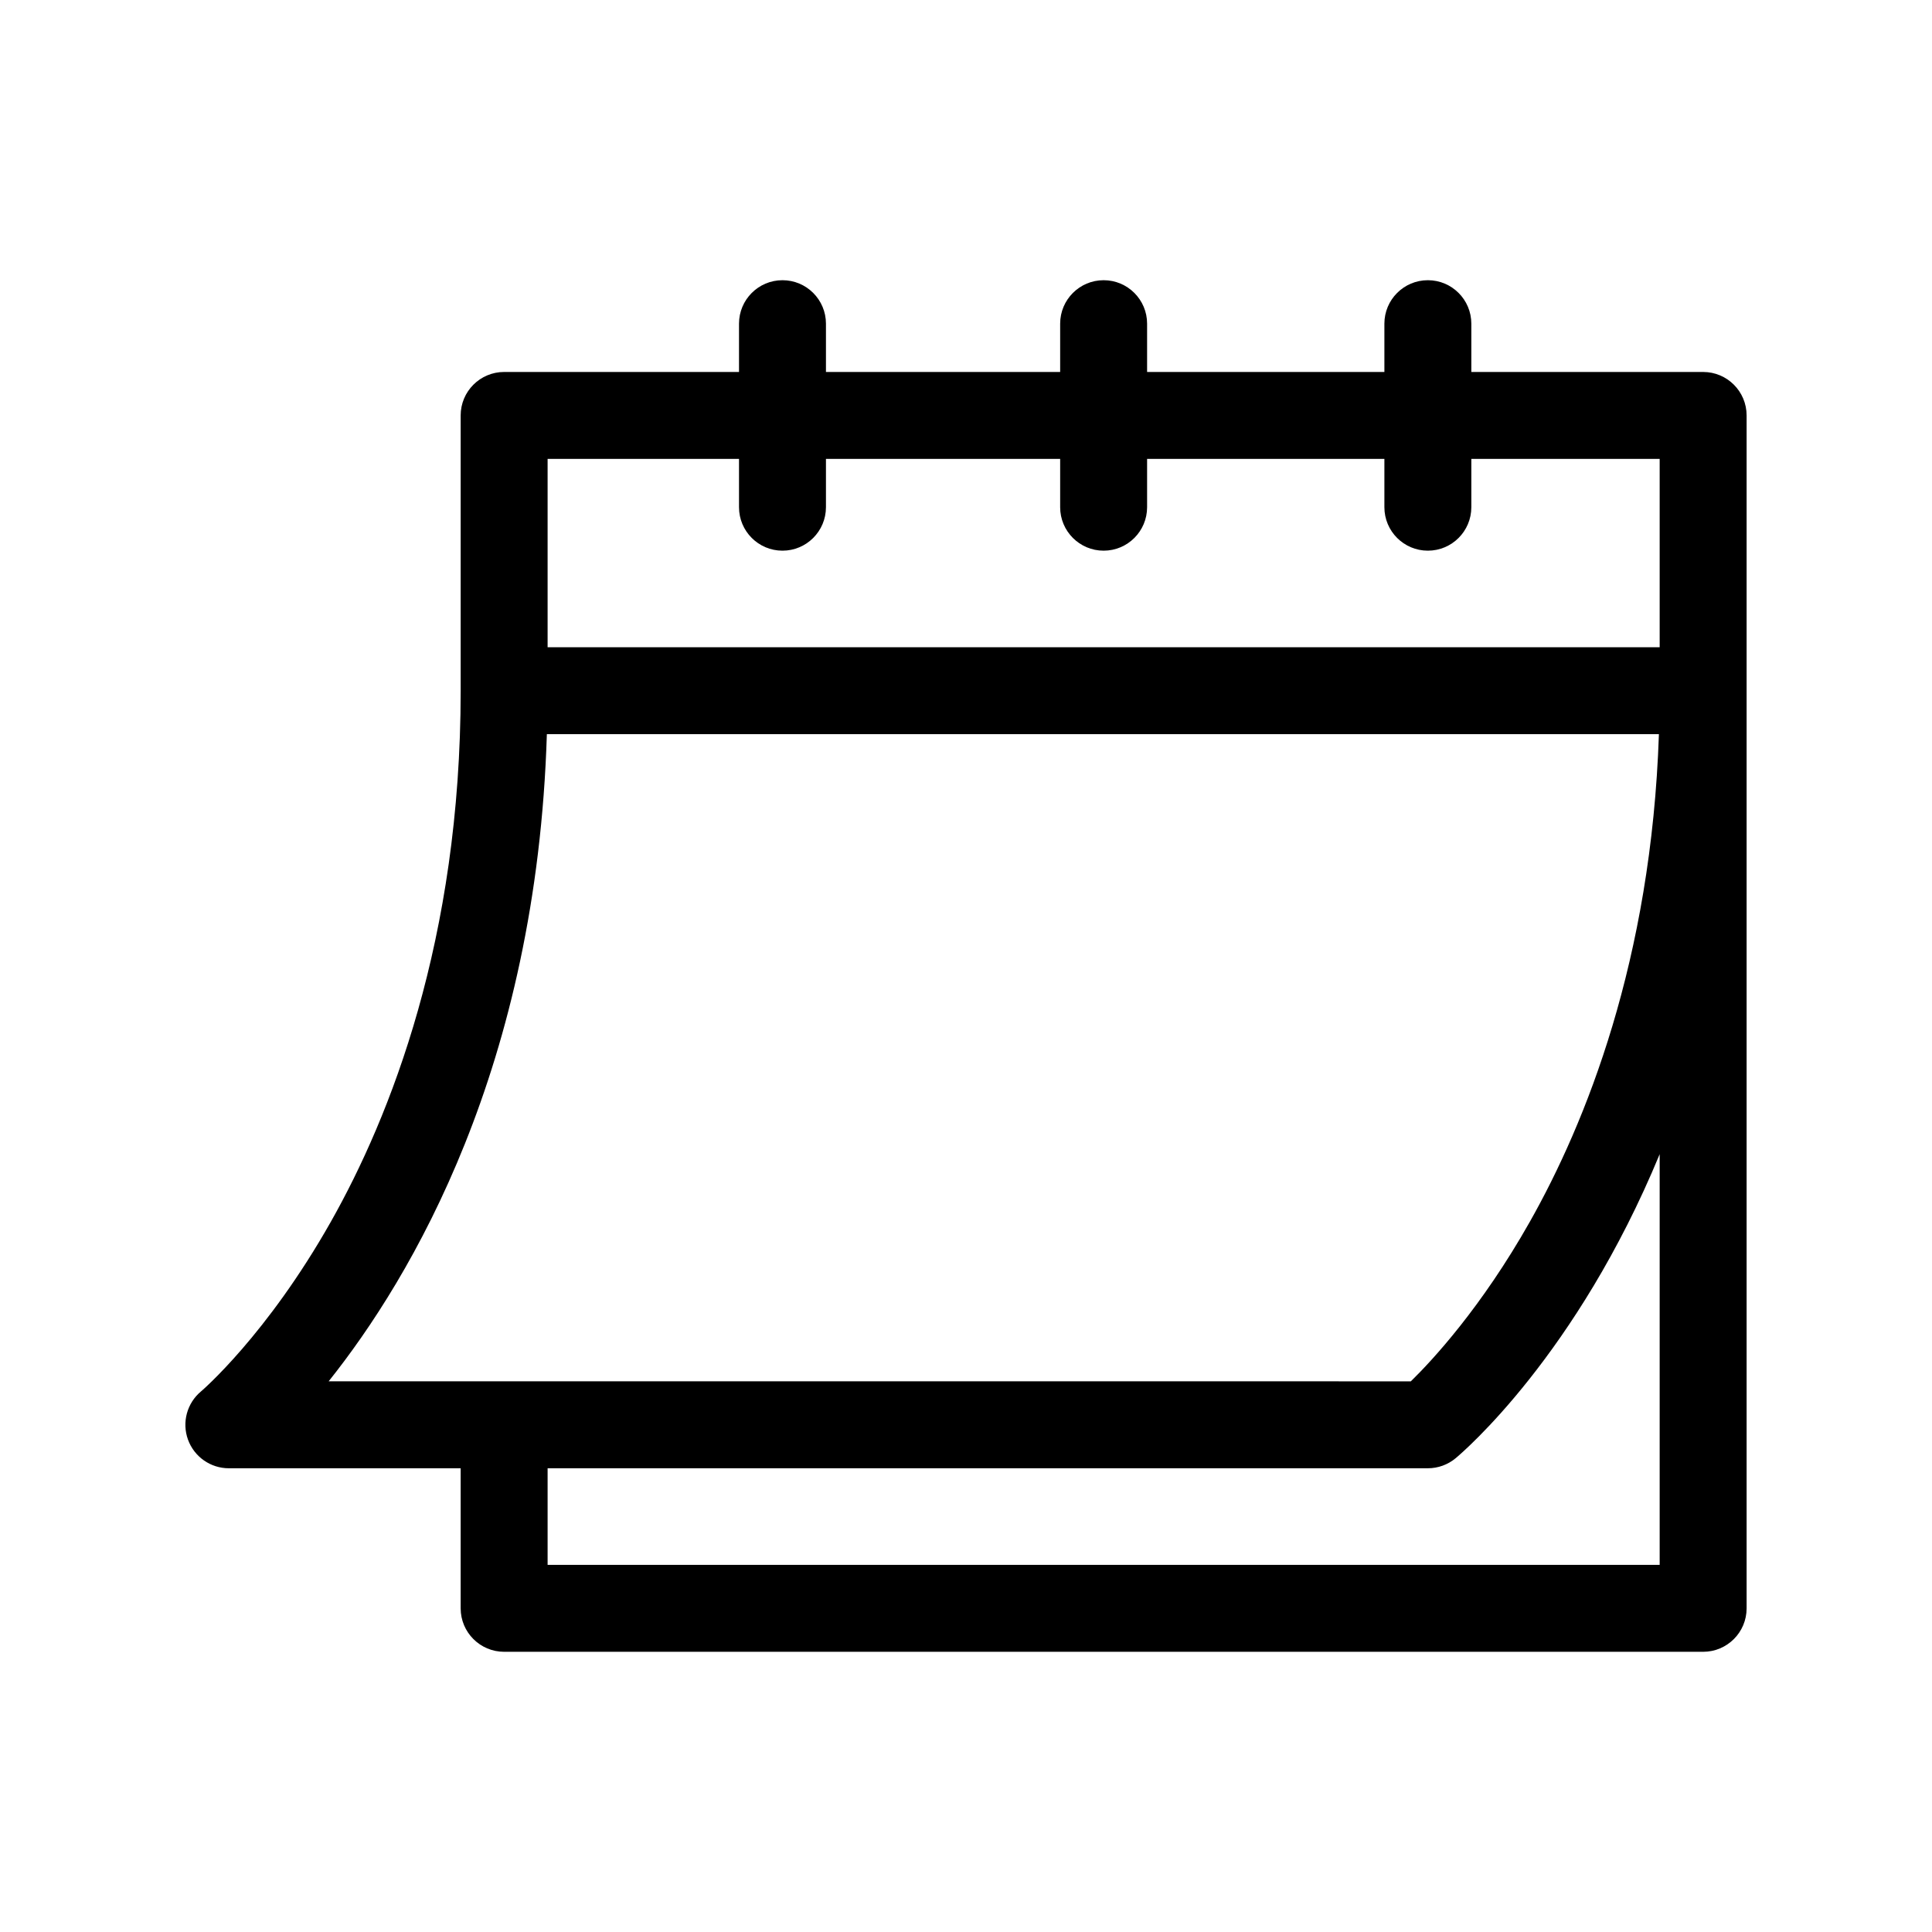
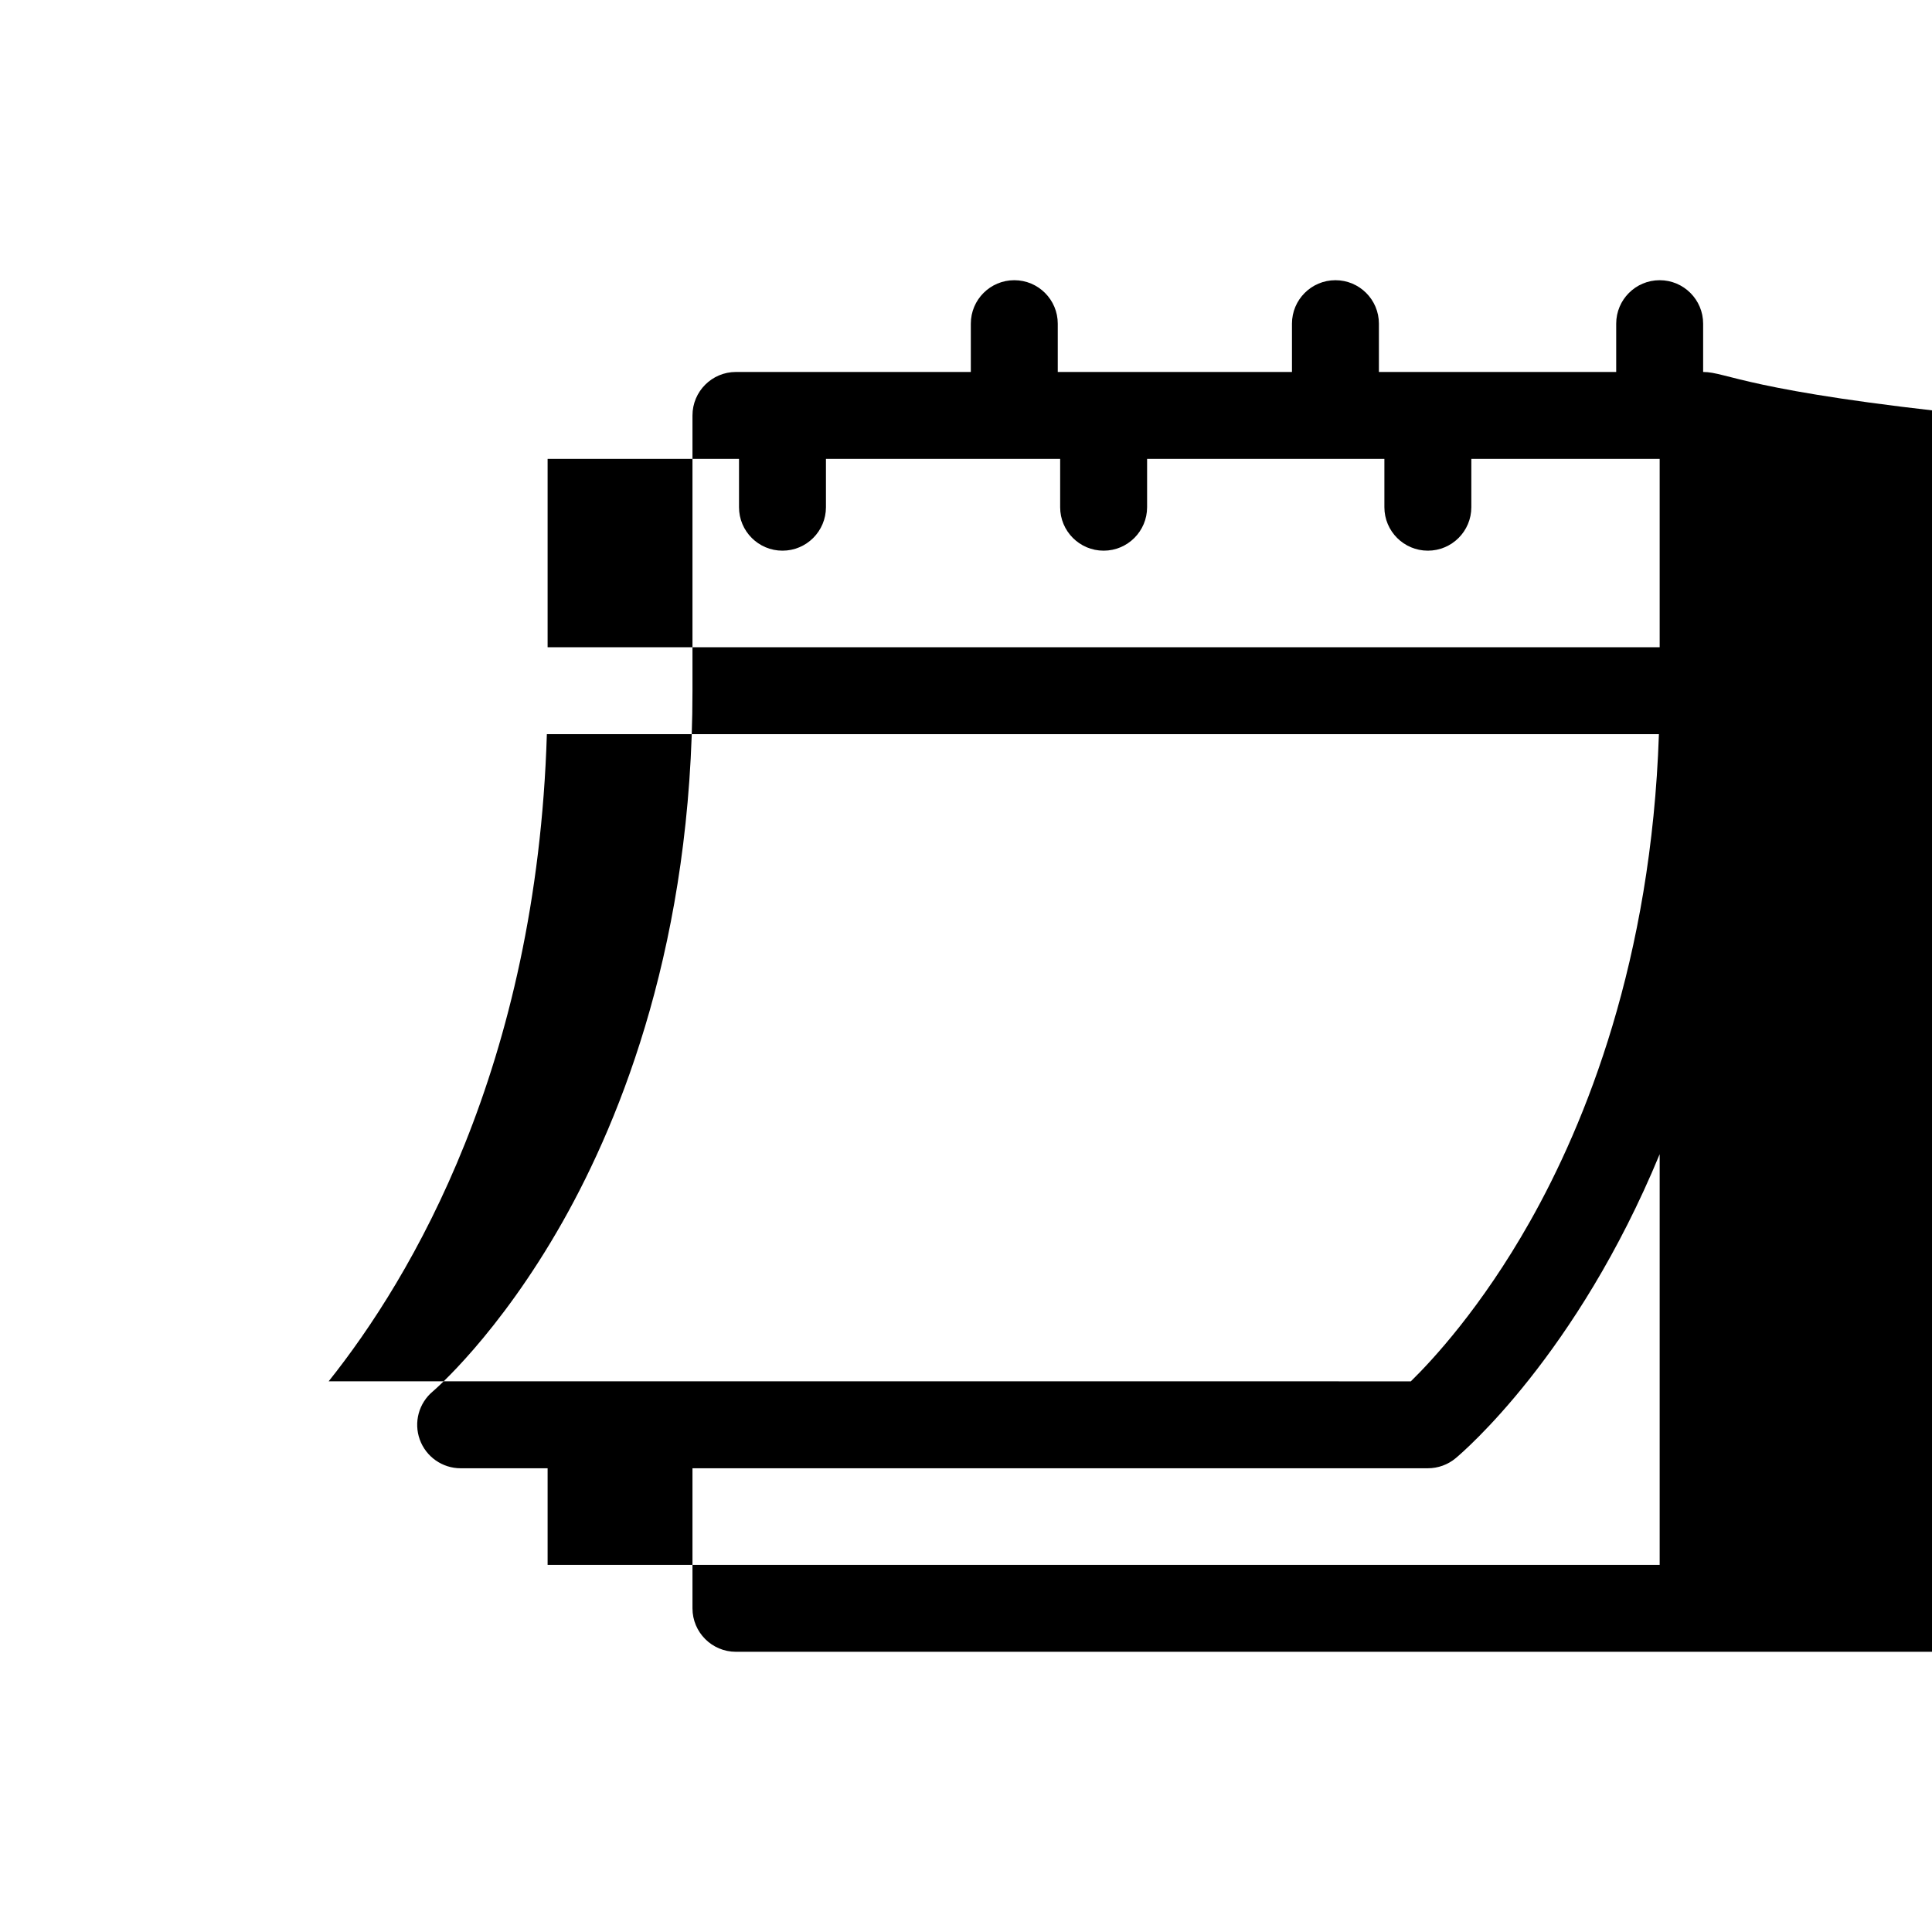
<svg xmlns="http://www.w3.org/2000/svg" version="1.1" id="Layer_1" x="0px" y="0px" width="400px" height="400px" viewBox="0 0 400 400" enable-background="new 0 0 400 400" xml:space="preserve">
-   <path d="M352.617,77.012h-47.994v-9.998c0-4.971-4.029-9-9-9s-9,4.029-9,9v9.998h-49.129v-9.998c0-4.971-4.029-9-9-9s-9,4.029-9,9  v9.998h-48.49v-9.998c0-4.971-4.029-9-9-9s-9,4.029-9,9v9.998h-48.628c-4.971,0-9,4.029-9,9v56.993  c0,51.537-14.605,88.215-26.858,109.911c-13.293,23.538-26.785,35.063-26.898,35.159c-2.911,2.426-3.991,6.415-2.701,9.978  c1.29,3.563,4.673,5.937,8.462,5.937h47.995v28.996c0,4.971,4.029,9,9,9h248.241c4.971,0,9-4.029,9-9V86.012  C361.617,81.042,357.588,77.012,352.617,77.012z M113.376,95.012h39.628v9.999c0,4.971,4.029,9,9,9s9-4.029,9-9v-9.999h48.49v9.999  c0,4.971,4.029,9,9,9s9-4.029,9-9v-9.999h49.129v9.999c0,4.971,4.029,9,9,9s9-4.029,9-9v-9.999h38.994v38.993H113.376V95.012z   M113.222,152.005H343.46c-1.571,46.827-15.176,80.501-26.703,100.911c-10.076,17.842-20.266,28.781-24.657,33.073H68.042  C85.168,264.52,111.113,220.883,113.222,152.005z M113.376,323.985v-19.996h182.245c2.105,0,4.145-0.738,5.762-2.086  c1.549-1.292,25.054-21.381,42.234-62.94v85.022H113.376z" />
+   <path d="M352.617,77.012v-9.998c0-4.971-4.029-9-9-9s-9,4.029-9,9v9.998h-49.129v-9.998c0-4.971-4.029-9-9-9s-9,4.029-9,9  v9.998h-48.49v-9.998c0-4.971-4.029-9-9-9s-9,4.029-9,9v9.998h-48.628c-4.971,0-9,4.029-9,9v56.993  c0,51.537-14.605,88.215-26.858,109.911c-13.293,23.538-26.785,35.063-26.898,35.159c-2.911,2.426-3.991,6.415-2.701,9.978  c1.29,3.563,4.673,5.937,8.462,5.937h47.995v28.996c0,4.971,4.029,9,9,9h248.241c4.971,0,9-4.029,9-9V86.012  C361.617,81.042,357.588,77.012,352.617,77.012z M113.376,95.012h39.628v9.999c0,4.971,4.029,9,9,9s9-4.029,9-9v-9.999h48.49v9.999  c0,4.971,4.029,9,9,9s9-4.029,9-9v-9.999h49.129v9.999c0,4.971,4.029,9,9,9s9-4.029,9-9v-9.999h38.994v38.993H113.376V95.012z   M113.222,152.005H343.46c-1.571,46.827-15.176,80.501-26.703,100.911c-10.076,17.842-20.266,28.781-24.657,33.073H68.042  C85.168,264.52,111.113,220.883,113.222,152.005z M113.376,323.985v-19.996h182.245c2.105,0,4.145-0.738,5.762-2.086  c1.549-1.292,25.054-21.381,42.234-62.94v85.022H113.376z" />
</svg>